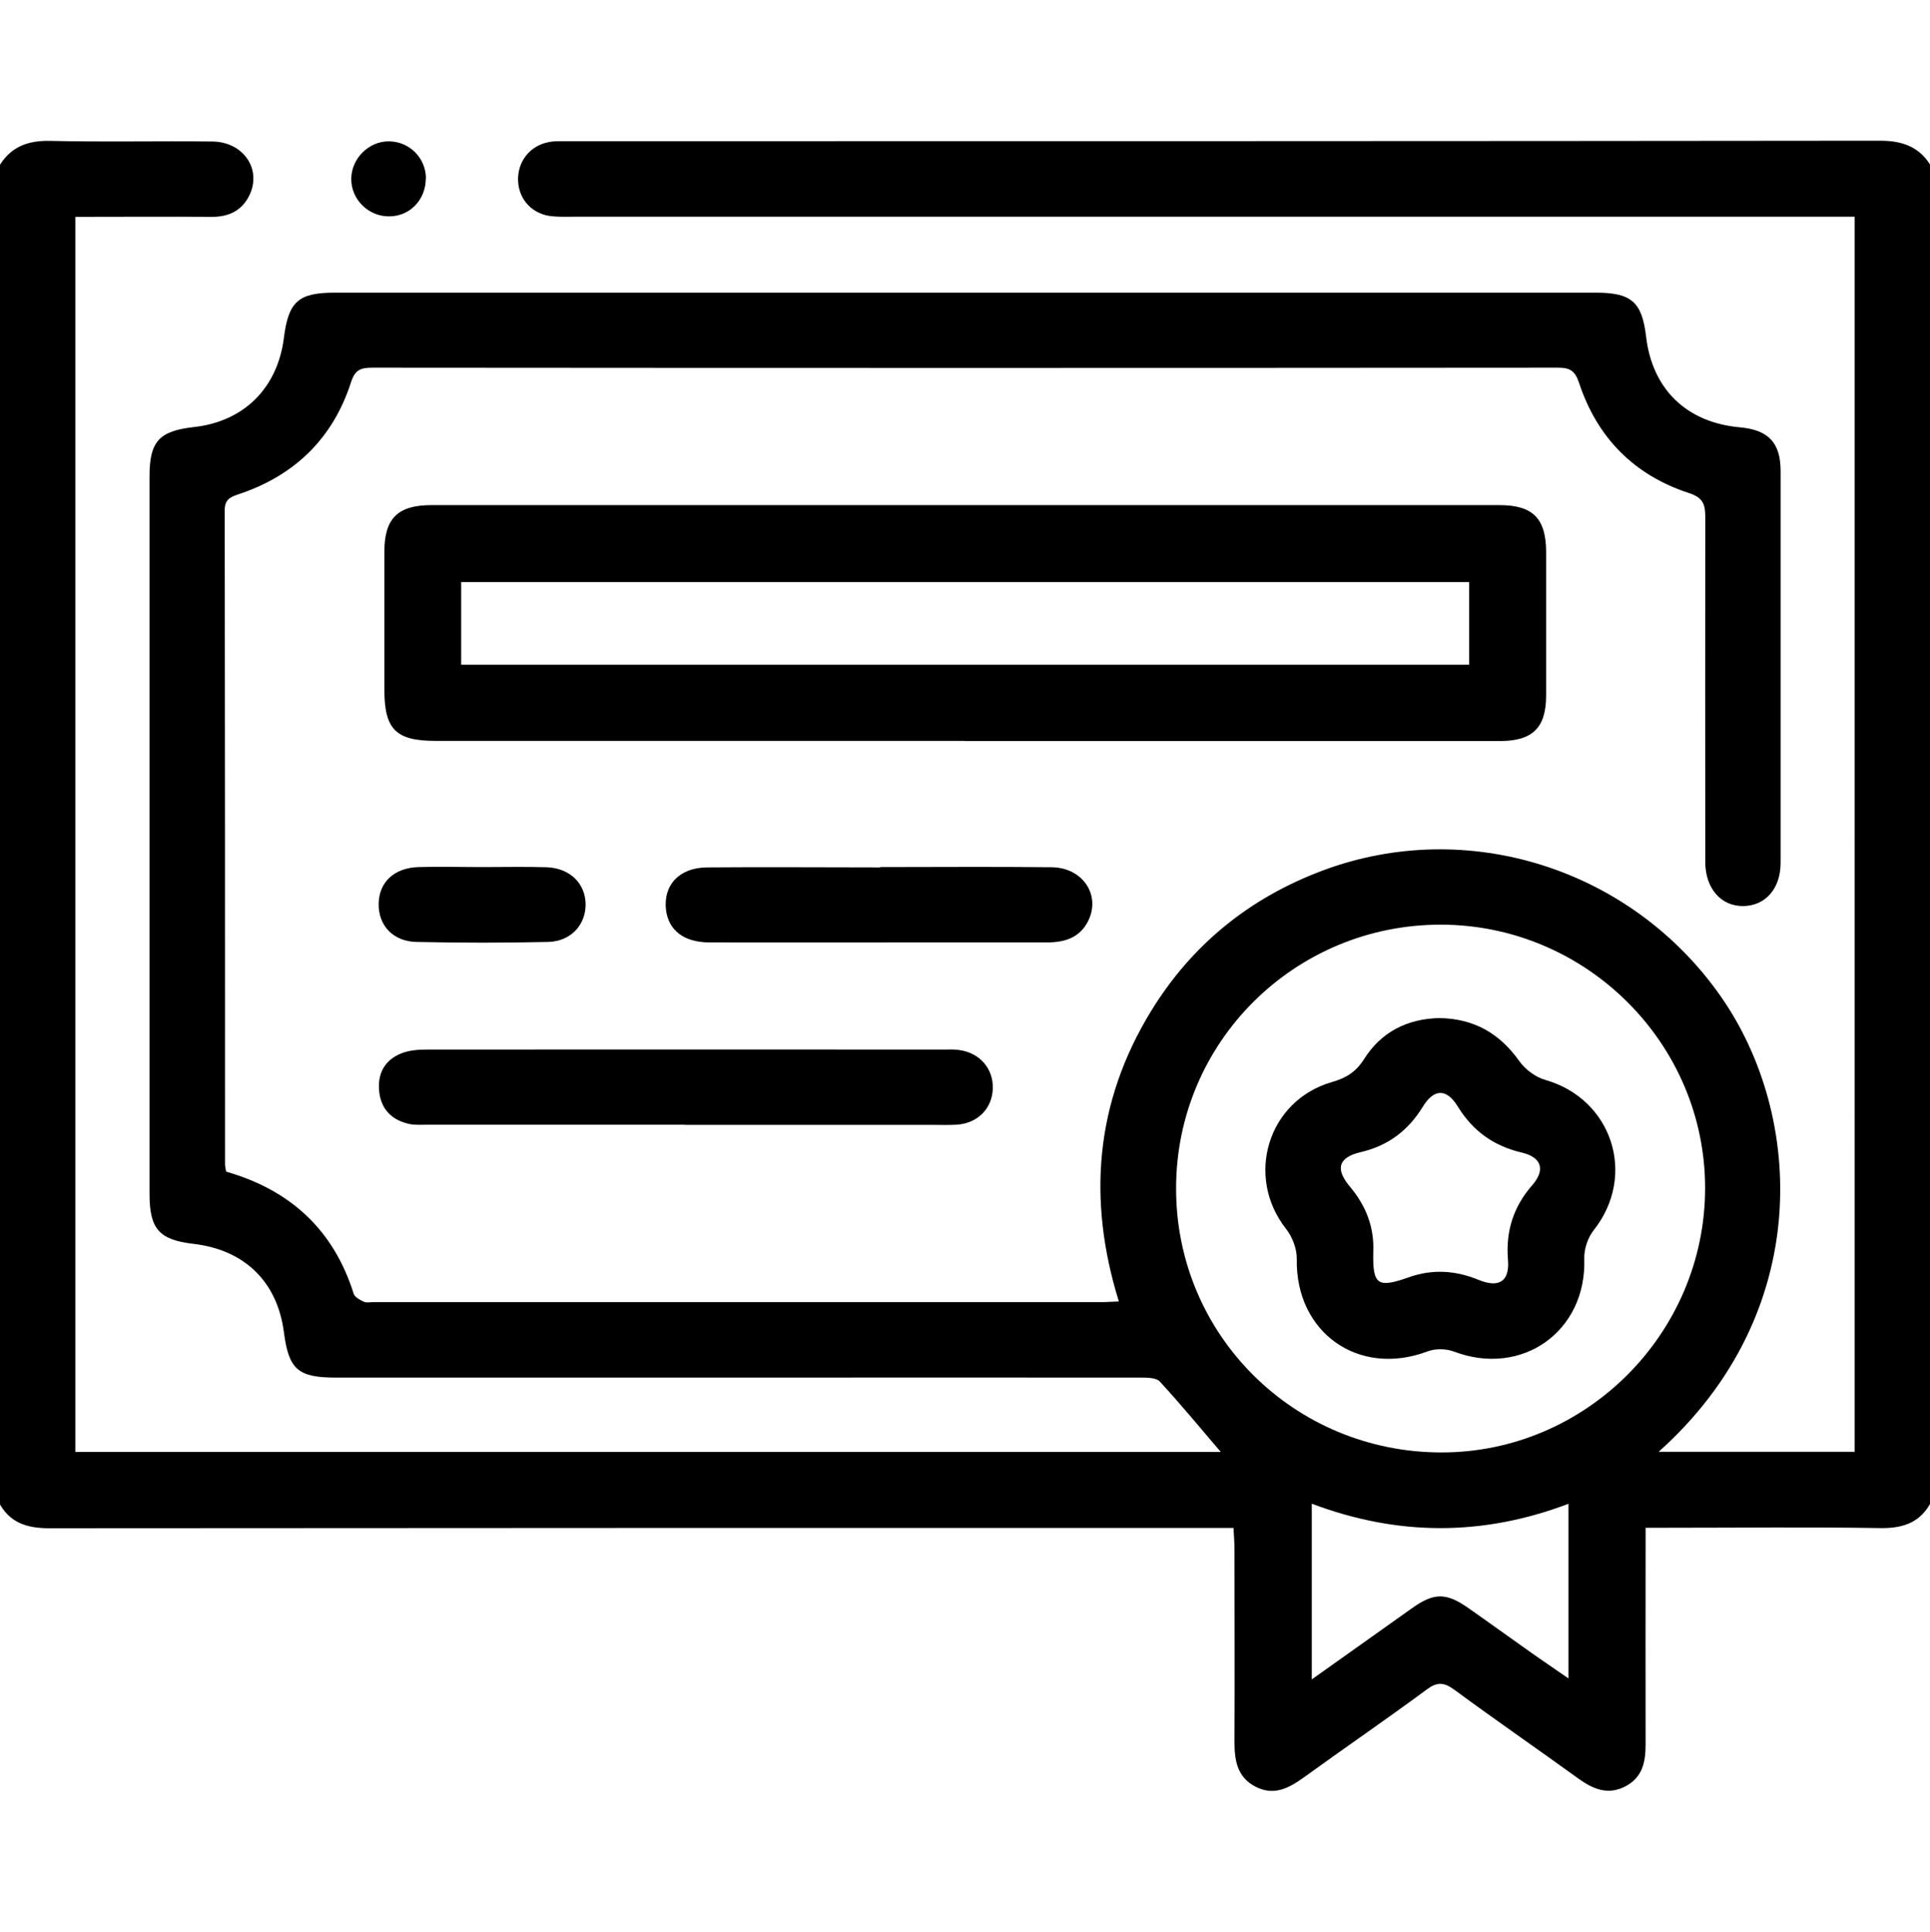
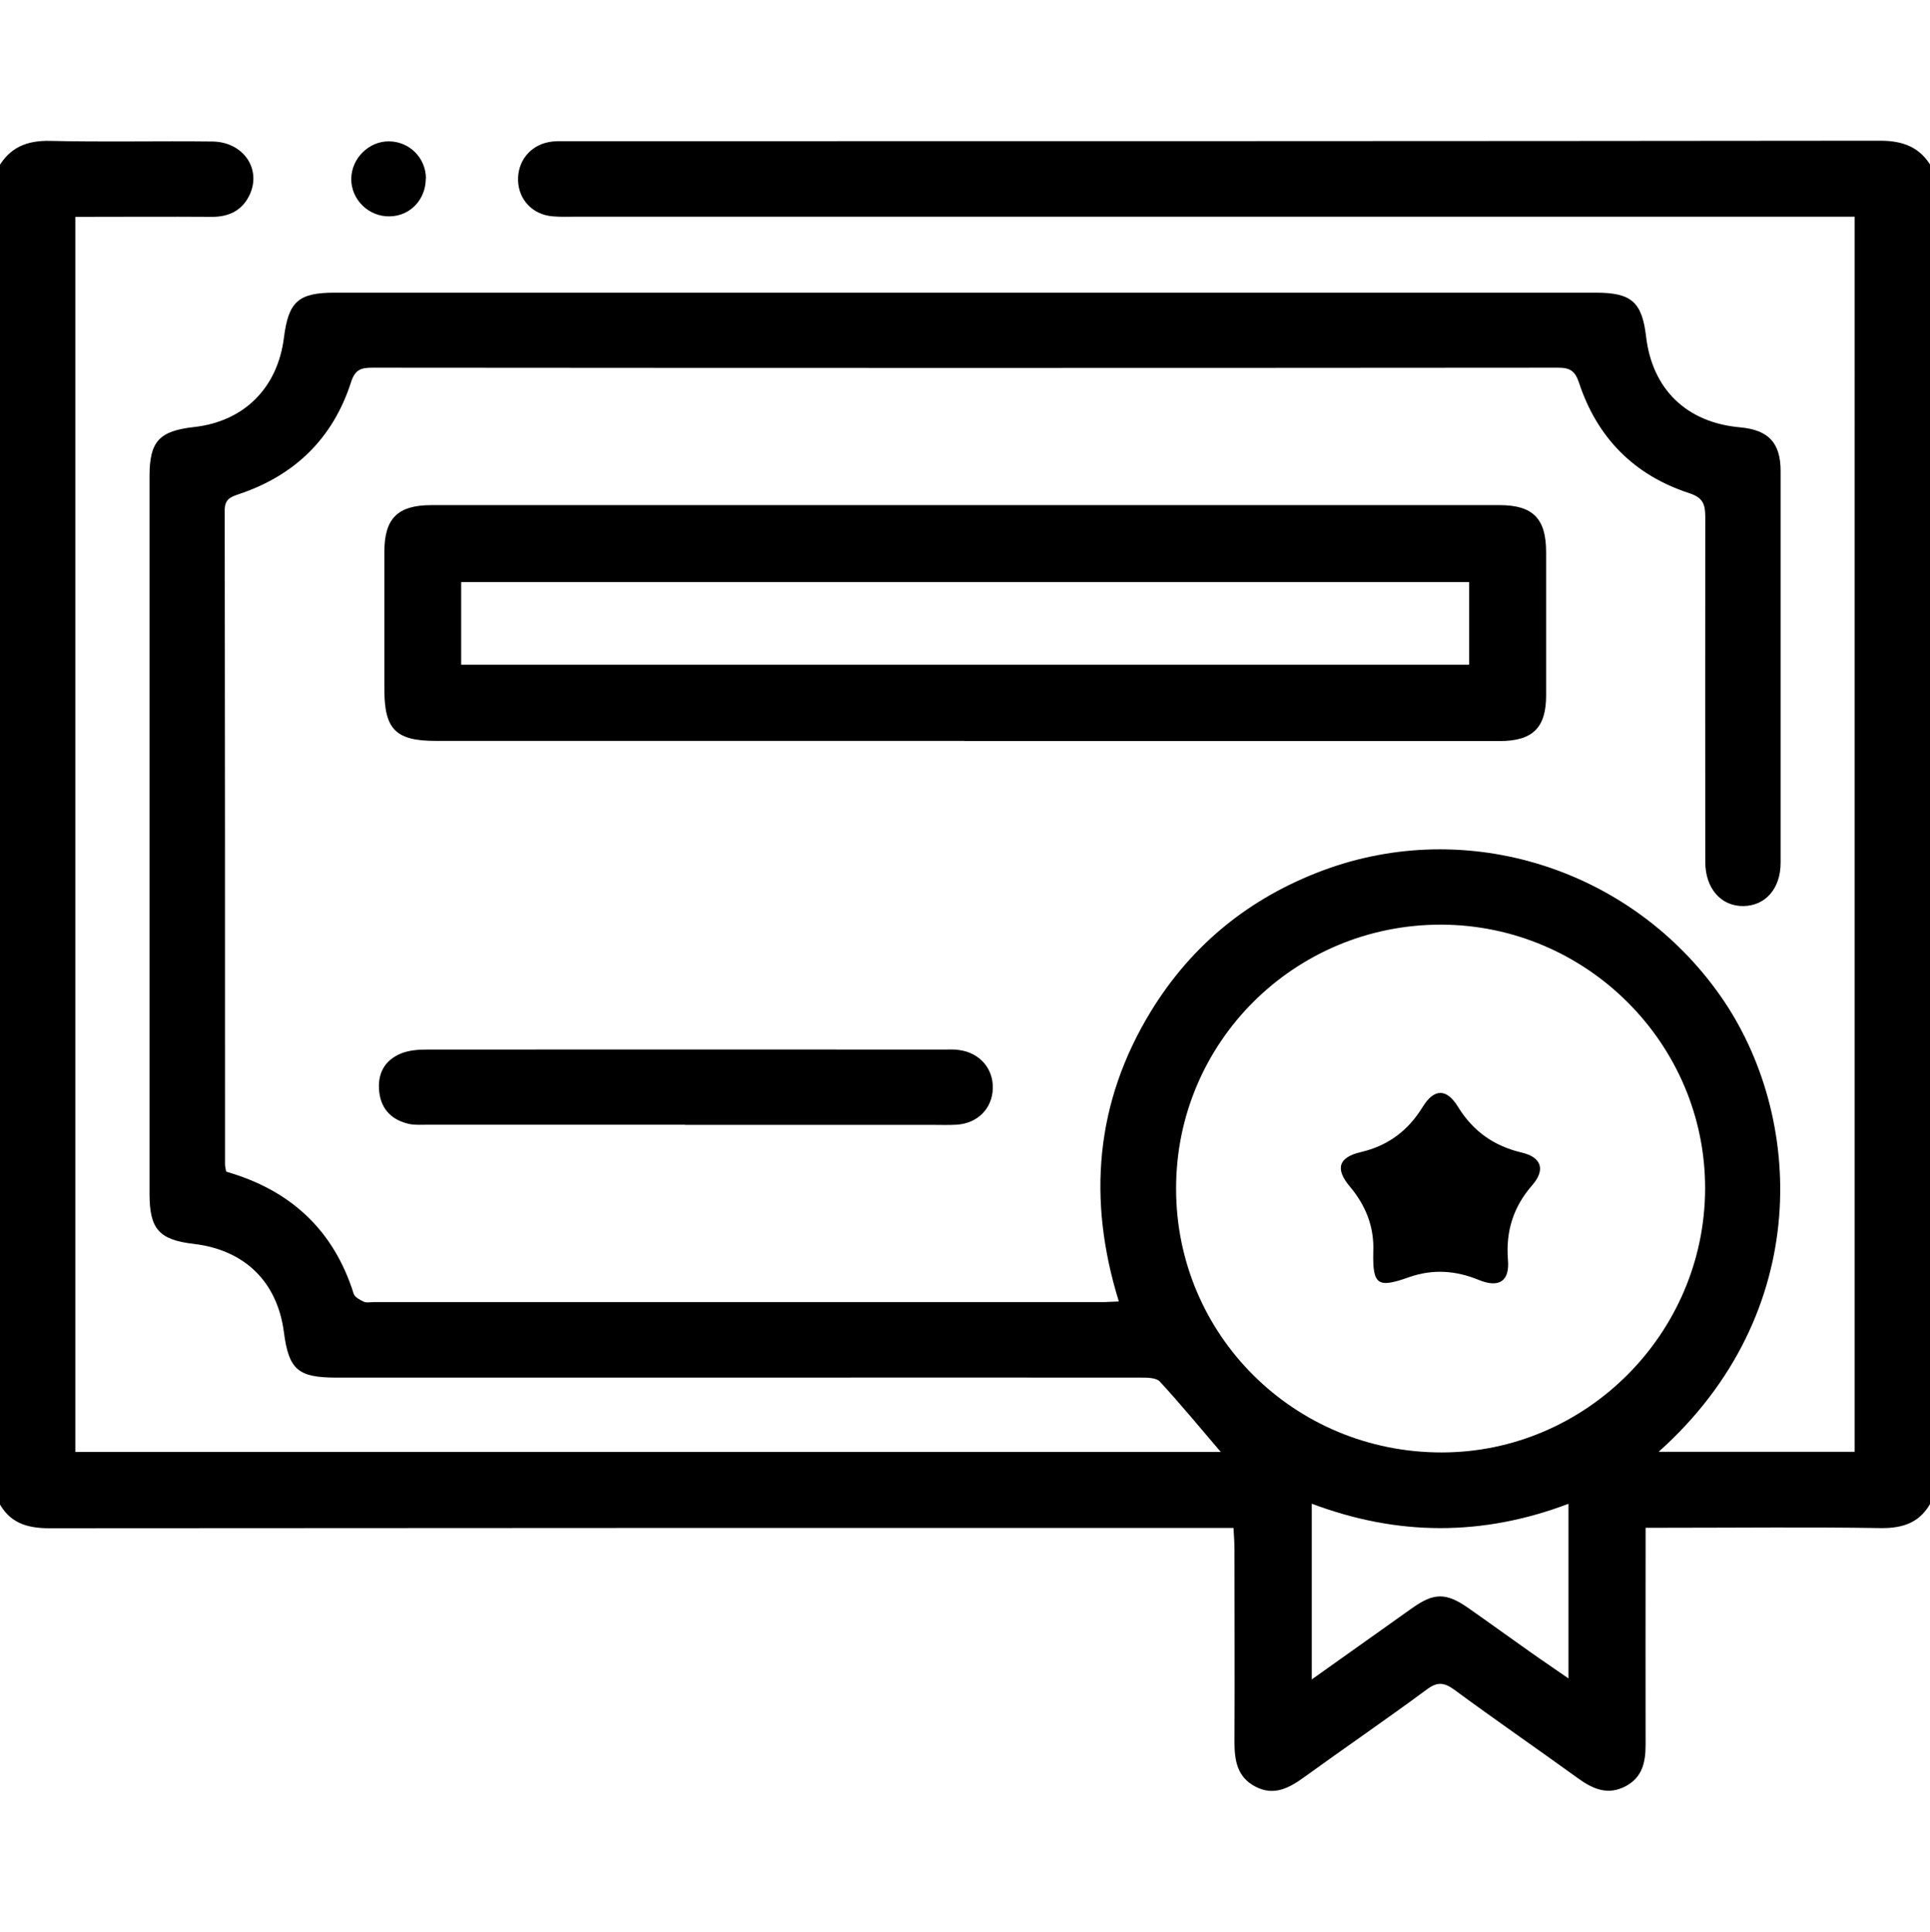
<svg xmlns="http://www.w3.org/2000/svg" id="Group_20976" data-name="Group 20976" viewBox="0 0 118.35 118.49">
  <defs>
    <style>
      .cls-1 {
        stroke-width: 0px;
      }
    </style>
  </defs>
  <path class="cls-1" d="m-.1,10.27c.7-1.23,1.74-1.66,3.17-1.63,3.32.08,6.64,0,9.96.04,1.86.02,3,1.64,2.3,3.22-.44.98-1.25,1.4-2.32,1.4-2.77-.02-5.54,0-8.39,0v75.75h70.24c-1.24-1.45-2.45-2.92-3.74-4.32-.22-.24-.78-.24-1.18-.24-8.22-.01-16.44,0-24.66,0s-16.44,0-24.66,0c-2.35,0-2.91-.49-3.21-2.78-.4-3.09-2.4-5.05-5.53-5.42-2.13-.25-2.71-.91-2.71-3.07,0-14.67,0-29.35,0-44.02,0-2.13.59-2.77,2.74-3.01,3.05-.34,5.11-2.39,5.5-5.47.28-2.23.89-2.77,3.12-2.77,25.78,0,51.56,0,77.33,0,2.18,0,2.83.57,3.08,2.69.38,3.24,2.49,5.28,5.77,5.57,1.73.16,2.48.94,2.48,2.68,0,8.01,0,16.02,0,24.03,0,1.58-.93,2.63-2.28,2.65-1.37.02-2.34-1.08-2.34-2.71,0-7.05-.01-14.1,0-21.15,0-.77-.13-1.19-1-1.47-3.37-1.1-5.63-3.4-6.74-6.76-.24-.72-.54-.93-1.28-.93-24.23.02-48.47.02-72.7,0-.69,0-1.07.1-1.32.88-1.11,3.46-3.47,5.75-6.92,6.89-.54.18-.83.34-.83.99.02,13.36.02,26.73.02,40.09,0,.15.04.3.07.46,3.94,1.13,6.59,3.57,7.82,7.49.07.21.39.38.63.49.16.07.38.02.57.02,14.9,0,29.79,0,44.69,0,.3,0,.61-.03,1.03-.04-1.94-6.25-1.45-12.21,1.97-17.8,2.5-4.08,6.04-6.95,10.53-8.63,8.88-3.32,18.92-.11,24.39,7.69,5.14,7.32,5.72,19.46-3.79,27.96h12.02V13.29h-1.44c-25.66,0-51.32,0-76.99,0-.46,0-.93.02-1.39-.02-1.22-.09-2.09-.99-2.14-2.17-.05-1.18.72-2.18,1.91-2.39.38-.07.77-.05,1.15-.05,26.82,0,53.64,0,80.46-.03,1.42,0,2.46.4,3.16,1.62v81.81c-.65,1.29-1.7,1.68-3.13,1.66-4.36-.07-8.72-.02-13.08-.02-.41,0-.82,0-1.33,0,0,.57,0,.99,0,1.4,0,3.97-.01,7.93,0,11.9,0,1.07-.19,2-1.22,2.55-1.07.57-1.99.19-2.89-.46-2.53-1.83-5.1-3.6-7.61-5.45-.63-.46-1.05-.51-1.7-.02-2.48,1.83-5.02,3.57-7.52,5.38-.92.66-1.84,1.17-2.98.58-1.13-.58-1.29-1.62-1.29-2.75.02-3.93,0-7.85,0-11.78,0-.41-.03-.82-.06-1.34h-1.57c-23.68,0-47.37,0-71.05.02-1.42,0-2.48-.36-3.13-1.66V10.27Zm72.22,62.64c0,8.97,7.25,16.17,16.28,16.17,8.86,0,16.15-7.3,16.16-16.2.01-8.87-7.27-16.15-16.19-16.17-8.99-.01-16.26,7.22-16.25,16.19Zm8.32,19.3v10.79c2.14-1.52,4.15-2.95,6.15-4.37,1.35-.96,2.09-.96,3.46,0,1.26.88,2.51,1.79,3.76,2.67.76.54,1.54,1.06,2.37,1.64v-10.71c-5.28,2-10.48,1.98-15.75-.01Z" />
  <path class="cls-1" d="m59.13,45.44c-10.8,0-21.6,0-32.4,0-2.46,0-3.16-.7-3.16-3.16,0-2.81,0-5.62,0-8.43,0-2.05.81-2.87,2.89-2.87,21.83,0,43.66,0,65.49,0,2.06,0,2.86.83,2.86,2.89,0,2.93,0,5.85,0,8.78,0,1.98-.82,2.79-2.82,2.8-10.95,0-21.91,0-32.86,0Zm30.96-4.67v-5.07H28.28v5.07h61.82Z" />
  <path class="cls-1" d="m42,68.98c-5.24,0-10.49,0-15.73,0-.39,0-.78.03-1.15-.04-1.04-.22-1.72-.85-1.86-1.93-.14-1.12.3-1.99,1.36-2.41.48-.19,1.05-.23,1.58-.23,10.57-.01,21.13,0,31.7,0,.31,0,.62-.02.92.03,1.26.17,2.1,1.14,2.06,2.37-.04,1.22-.93,2.13-2.22,2.21-.5.03-1,.01-1.5.01-5.05,0-10.1,0-15.15,0Z" />
-   <path class="cls-1" d="m53.97,53.18c3.51,0,7.01-.03,10.52.01,1.92.02,3.03,1.73,2.23,3.31-.52,1.02-1.44,1.3-2.51,1.3-2.93,0-5.86,0-8.79,0-3.97,0-7.94.01-11.91,0-1.57,0-2.51-.74-2.67-1.99-.18-1.51.8-2.59,2.49-2.61,3.55-.03,7.09,0,10.64,0Z" />
-   <path class="cls-1" d="m29.59,53.18c1.31,0,2.62-.03,3.93.01,1.43.05,2.39,1,2.39,2.29,0,1.25-.91,2.25-2.28,2.29-2.7.06-5.4.06-8.1,0-1.44-.03-2.34-1.03-2.31-2.36.03-1.31.95-2.18,2.43-2.23,1.31-.04,2.62,0,3.93,0Z" />
  <path class="cls-1" d="m26.11,10.95c0,1.28-.95,2.3-2.21,2.32-1.3.03-2.38-1.04-2.36-2.32.02-1.24,1.08-2.29,2.3-2.28,1.26,0,2.27,1.01,2.28,2.27Z" />
-   <path class="cls-1" d="m88.26,62.44c2.15.03,3.72.96,4.92,2.66.36.5.98.96,1.57,1.13,4.12,1.17,5.64,5.87,2.97,9.23-.36.46-.59,1.16-.57,1.74.15,4.45-3.82,7.28-8,5.69-.48-.18-1.15-.19-1.63,0-4.22,1.58-8.09-1.17-8-5.68.01-.61-.27-1.35-.65-1.83-2.54-3.22-1.13-7.89,2.82-9.02.87-.25,1.46-.62,1.96-1.41,1.06-1.68,2.68-2.47,4.61-2.51Zm-4.05,14.36c-.04,2.01.26,2.22,2.2,1.53,1.45-.51,2.86-.41,4.27.17,1.25.51,1.9.08,1.79-1.23-.14-1.74.32-3.24,1.48-4.57.83-.95.59-1.72-.63-2.01-1.71-.4-2.99-1.31-3.91-2.8-.7-1.15-1.47-1.14-2.17,0-.89,1.45-2.12,2.38-3.79,2.77-1.38.32-1.59,1.03-.67,2.12.98,1.17,1.5,2.48,1.43,4.02Z" />
+   <path class="cls-1" d="m88.26,62.44Zm-4.05,14.36c-.04,2.01.26,2.22,2.2,1.53,1.45-.51,2.86-.41,4.27.17,1.25.51,1.9.08,1.79-1.23-.14-1.74.32-3.24,1.48-4.57.83-.95.59-1.72-.63-2.01-1.71-.4-2.99-1.31-3.91-2.8-.7-1.15-1.47-1.14-2.17,0-.89,1.45-2.12,2.38-3.79,2.77-1.38.32-1.59,1.03-.67,2.12.98,1.17,1.5,2.48,1.43,4.02Z" />
</svg>